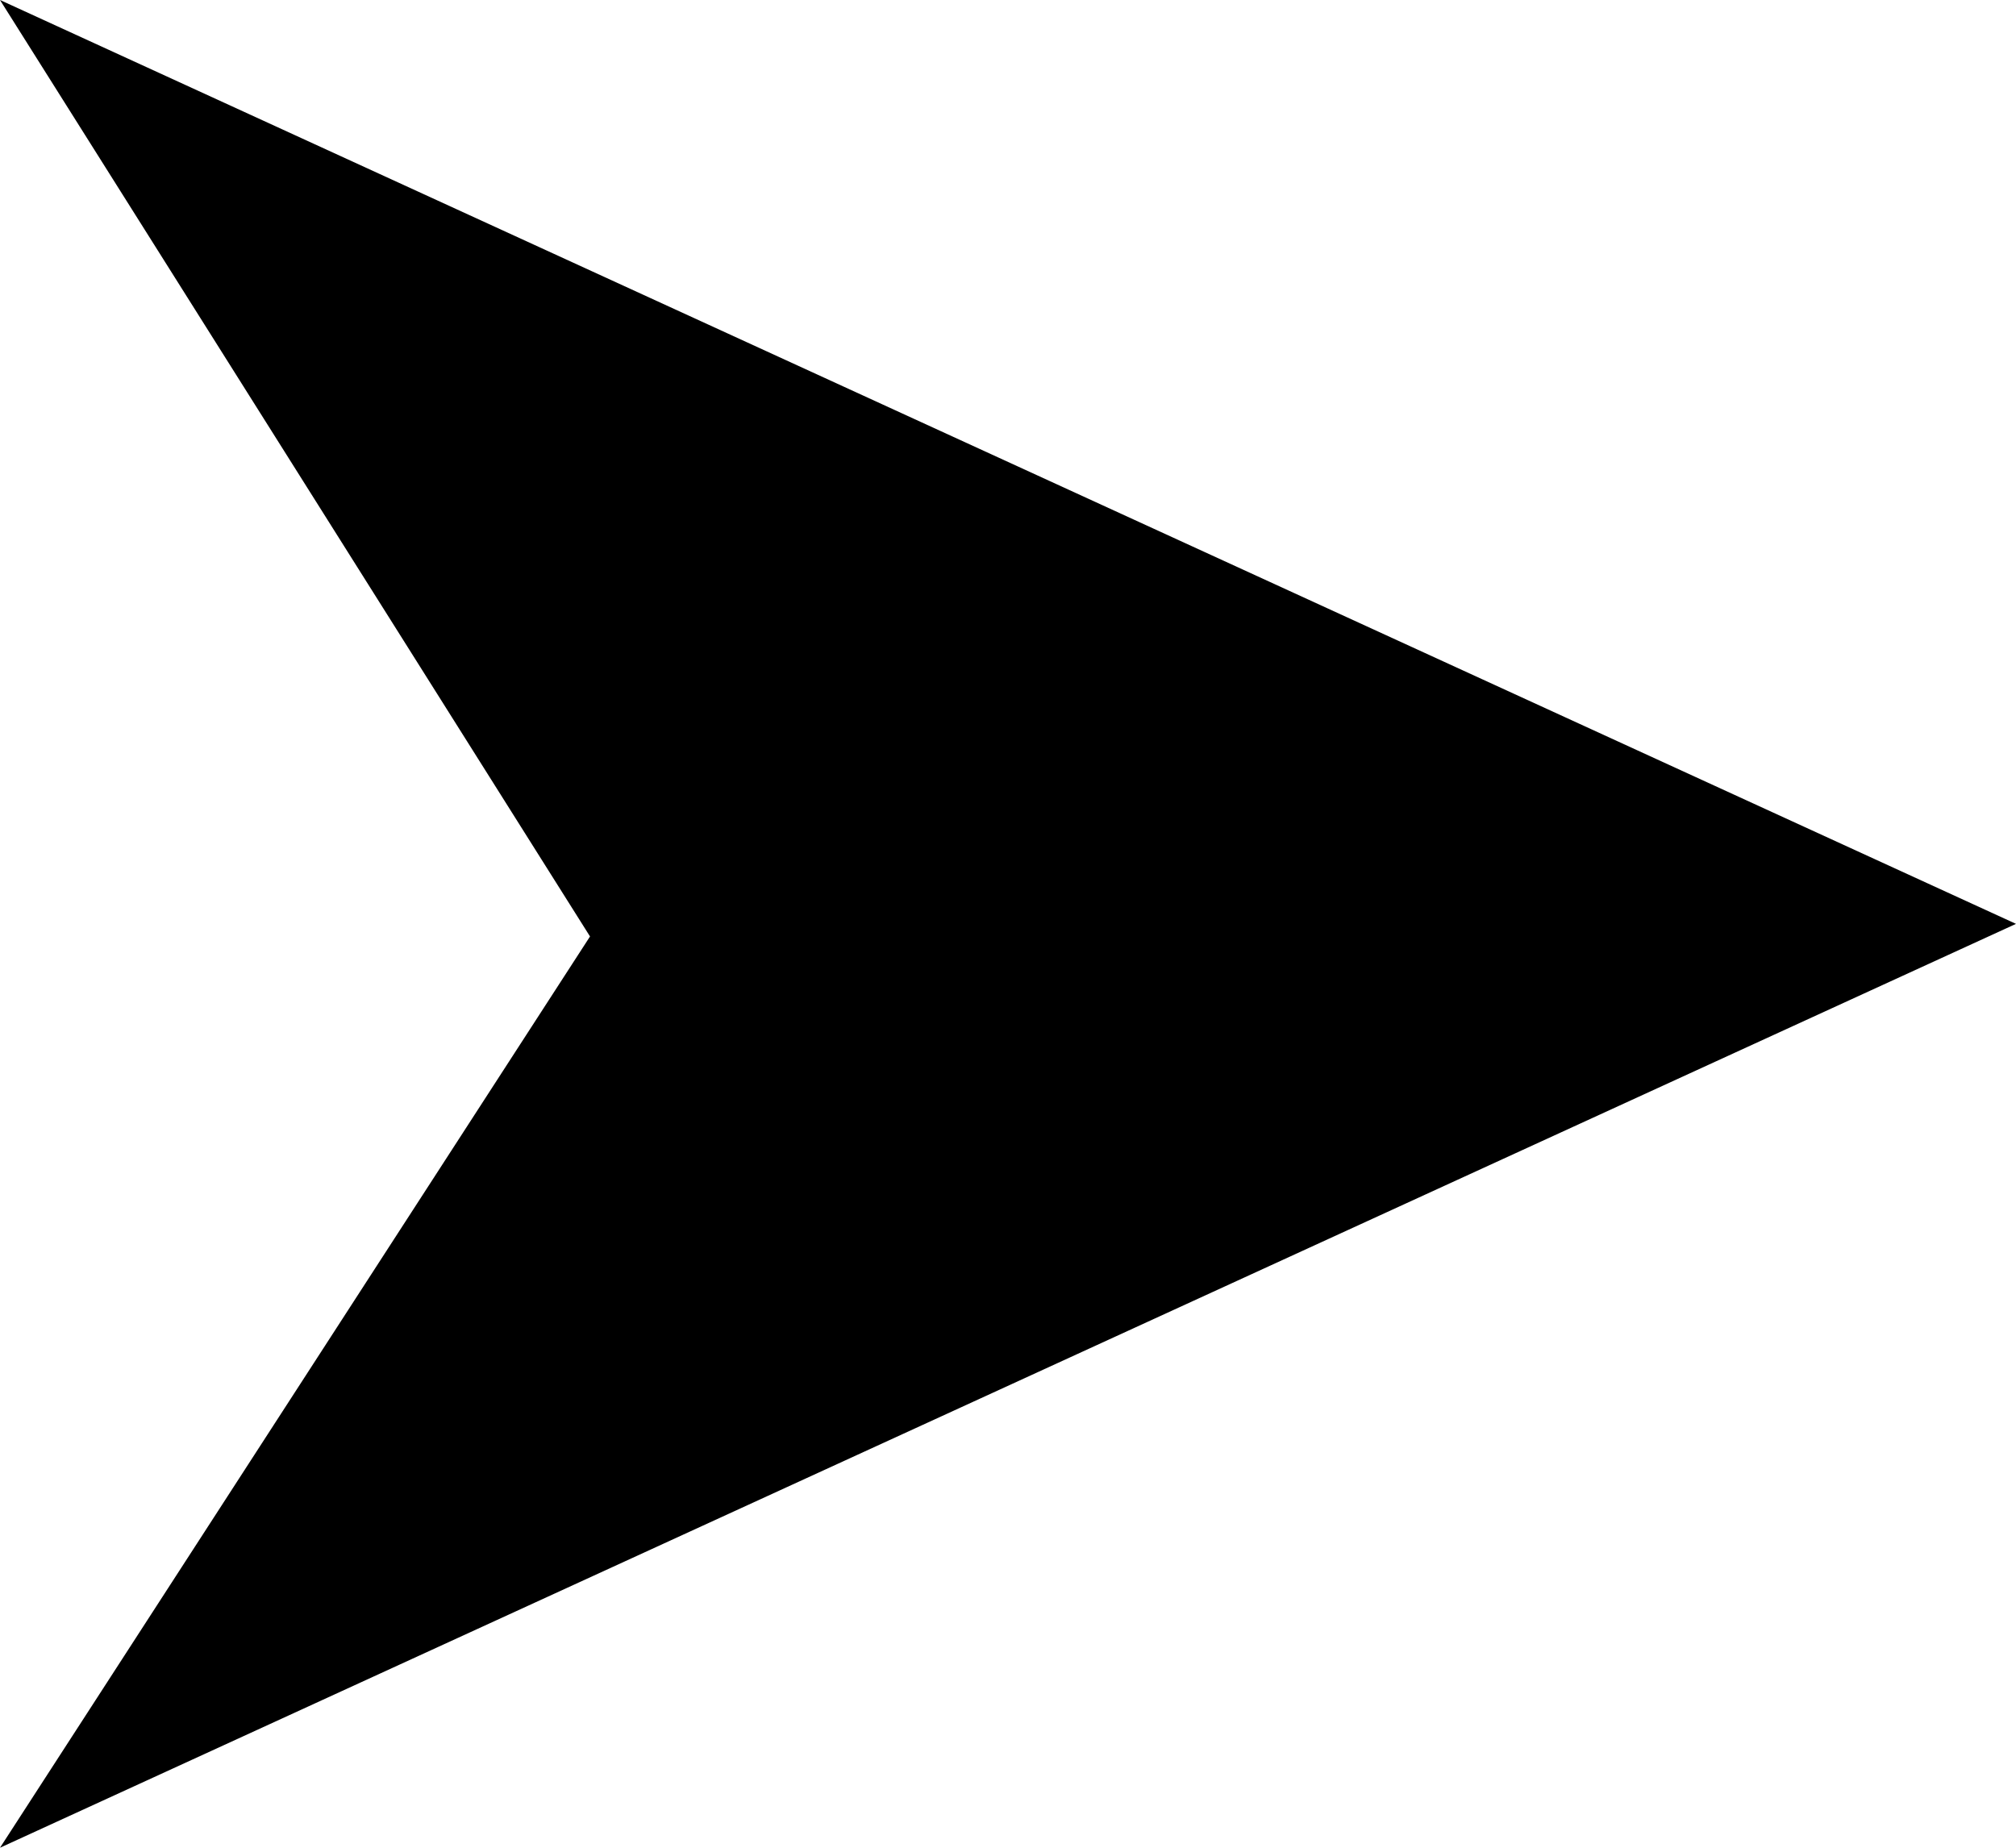
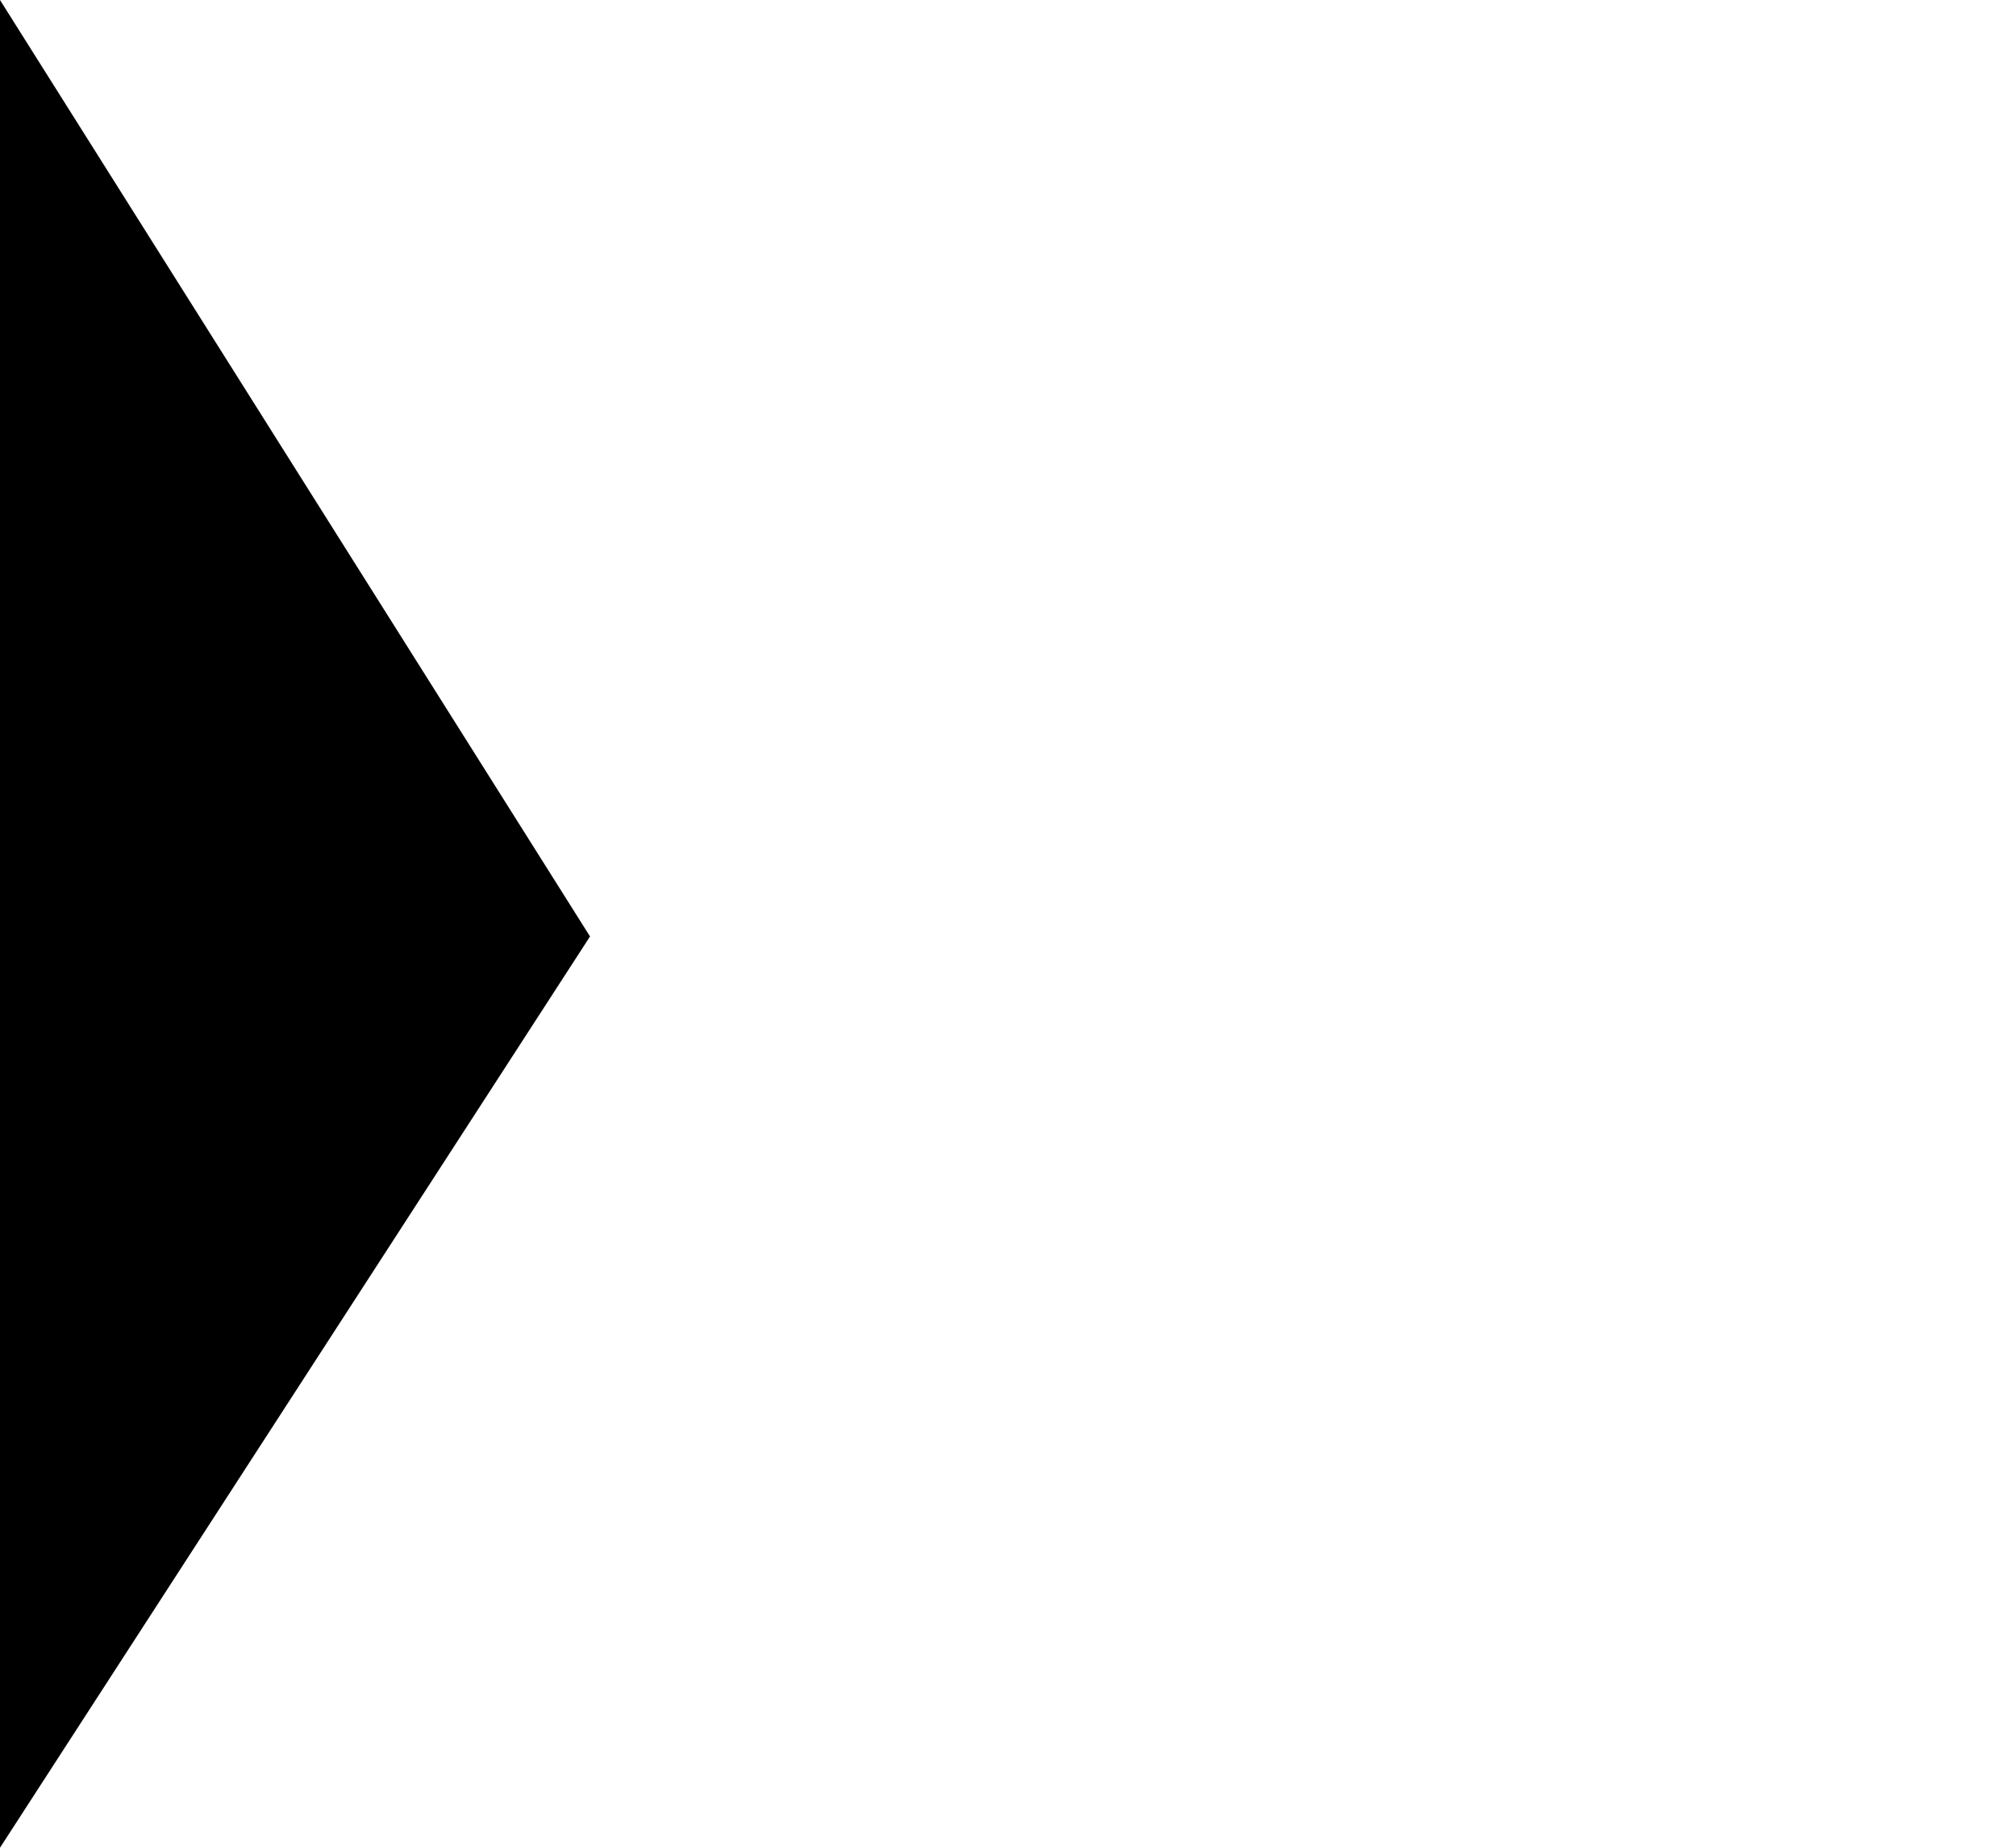
<svg xmlns="http://www.w3.org/2000/svg" width="12" height="11" viewBox="0 0 12 11" fill="none">
-   <path fill-rule="evenodd" clip-rule="evenodd" d="M0 11L12 5.5L0 0L3.512 5.575L0 11Z" fill="black" />
+   <path fill-rule="evenodd" clip-rule="evenodd" d="M0 11L0 0L3.512 5.575L0 11Z" fill="black" />
</svg>